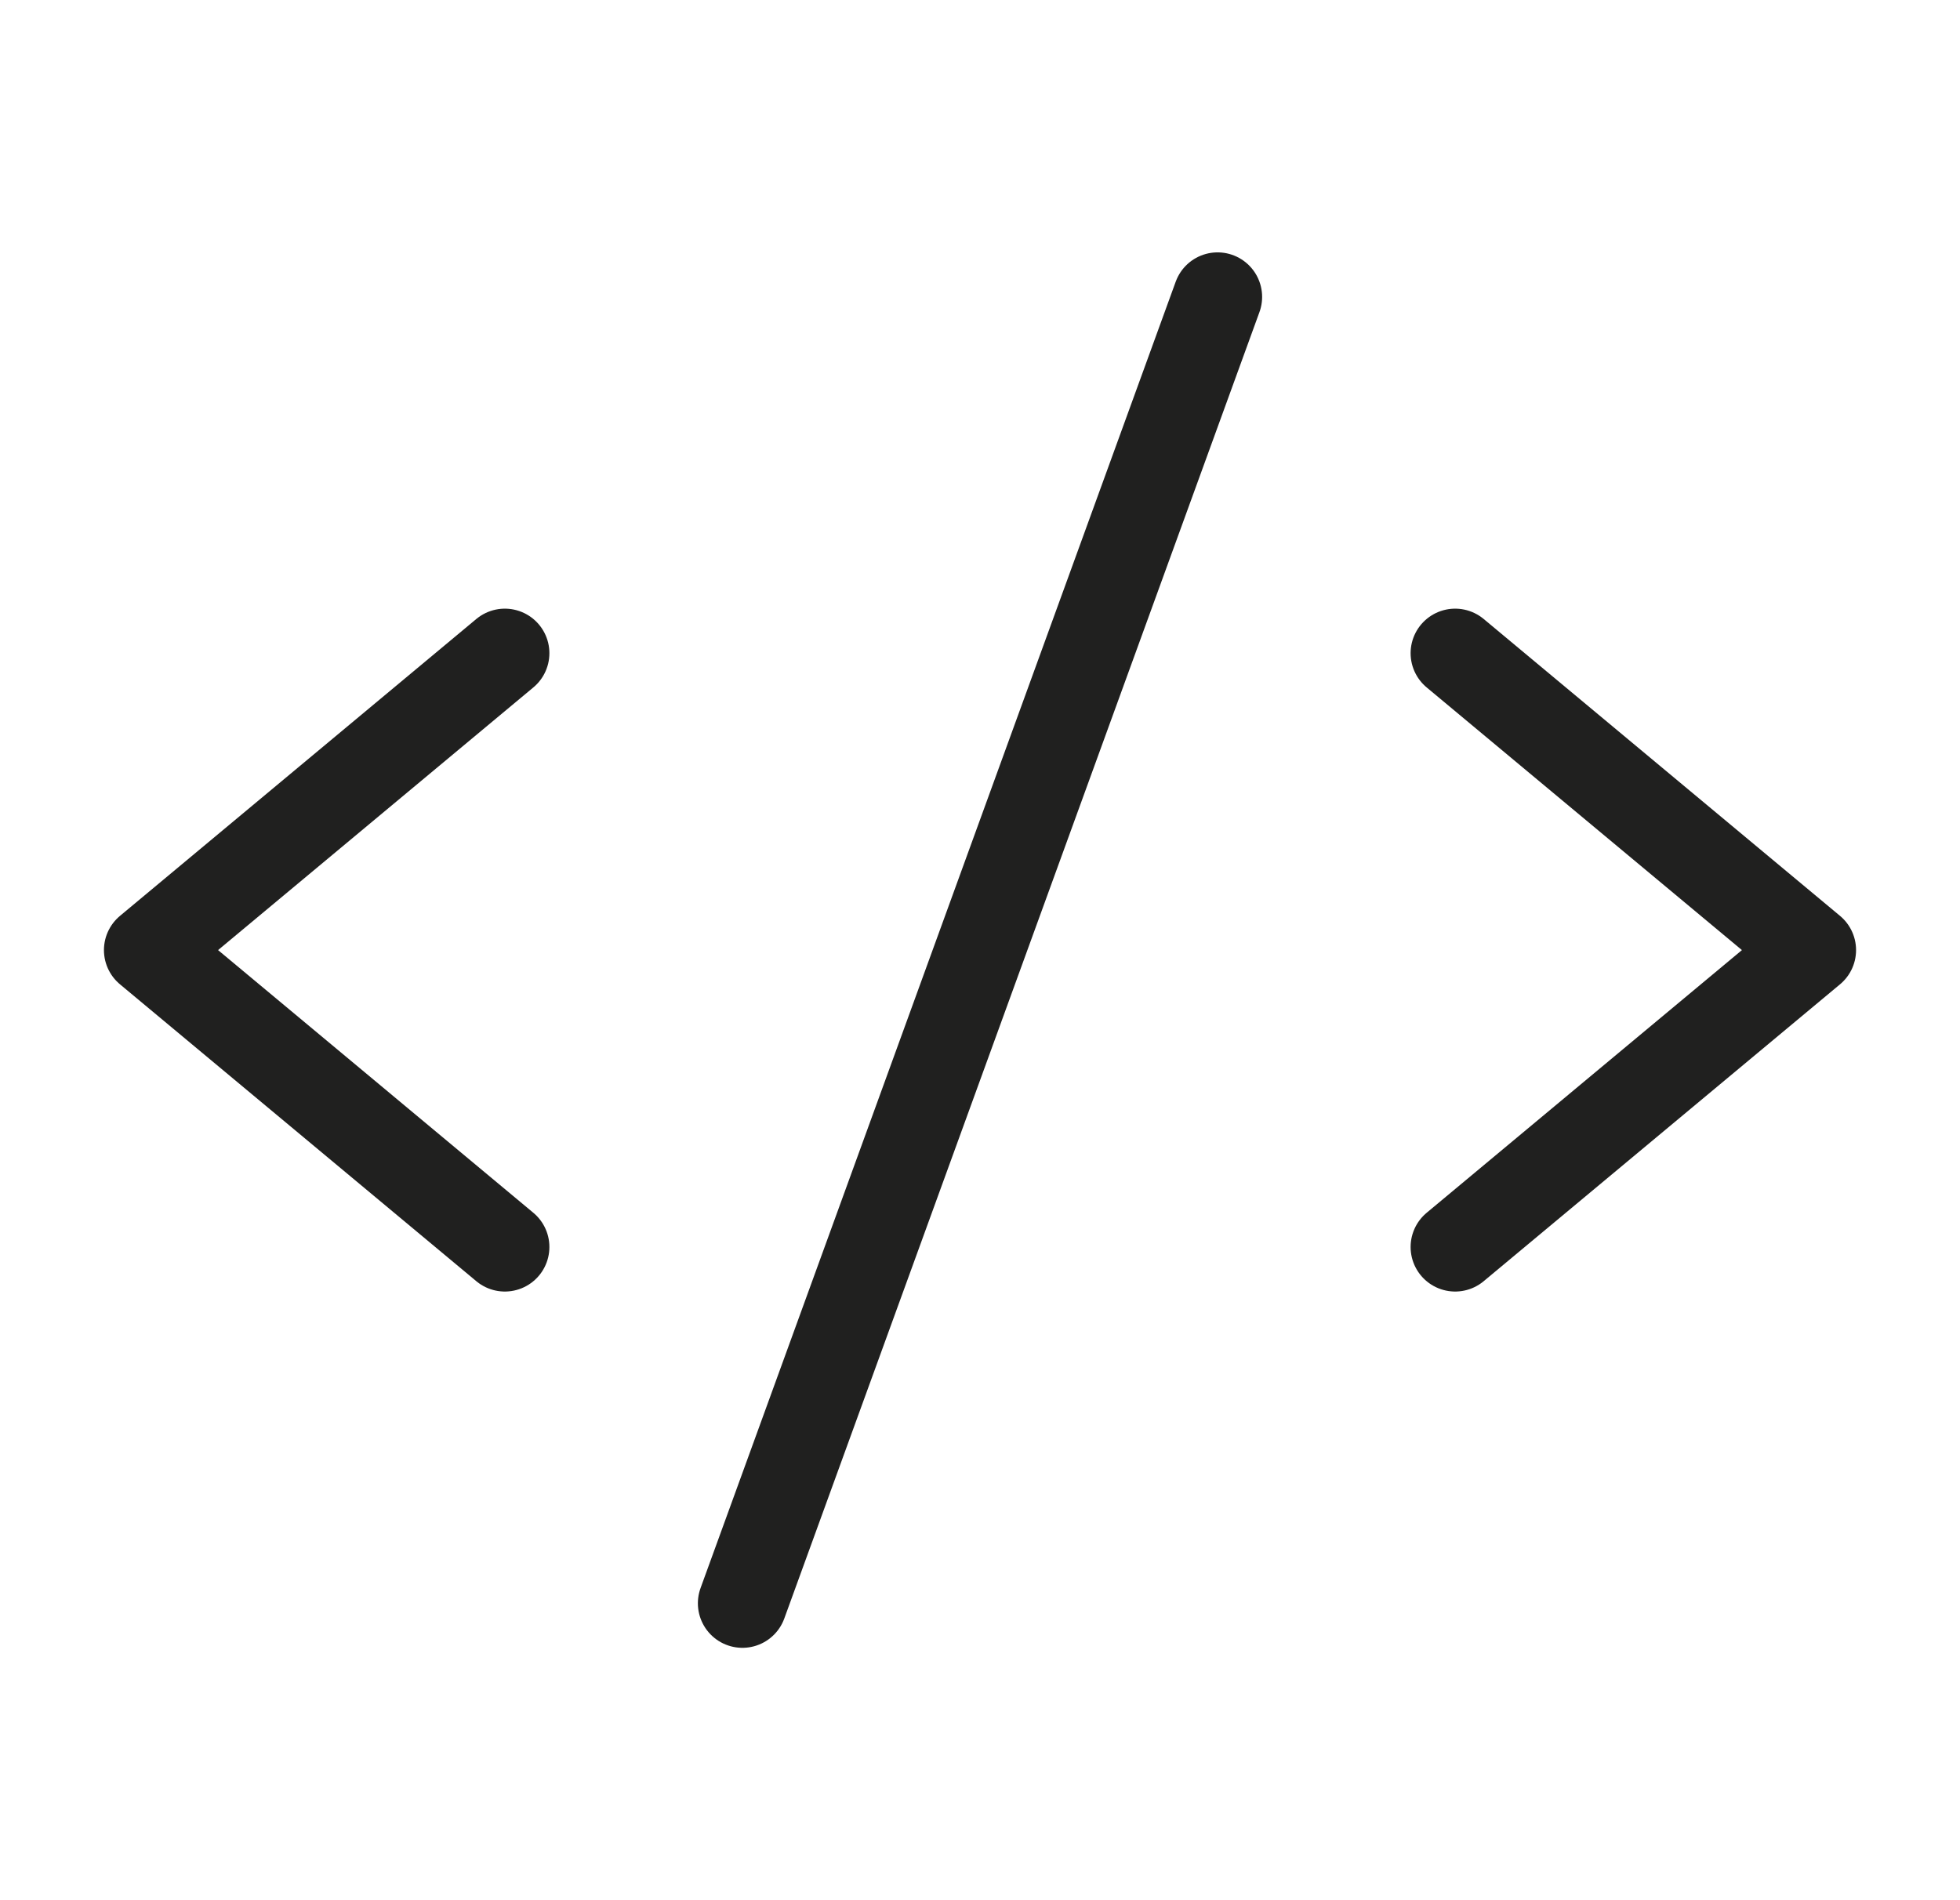
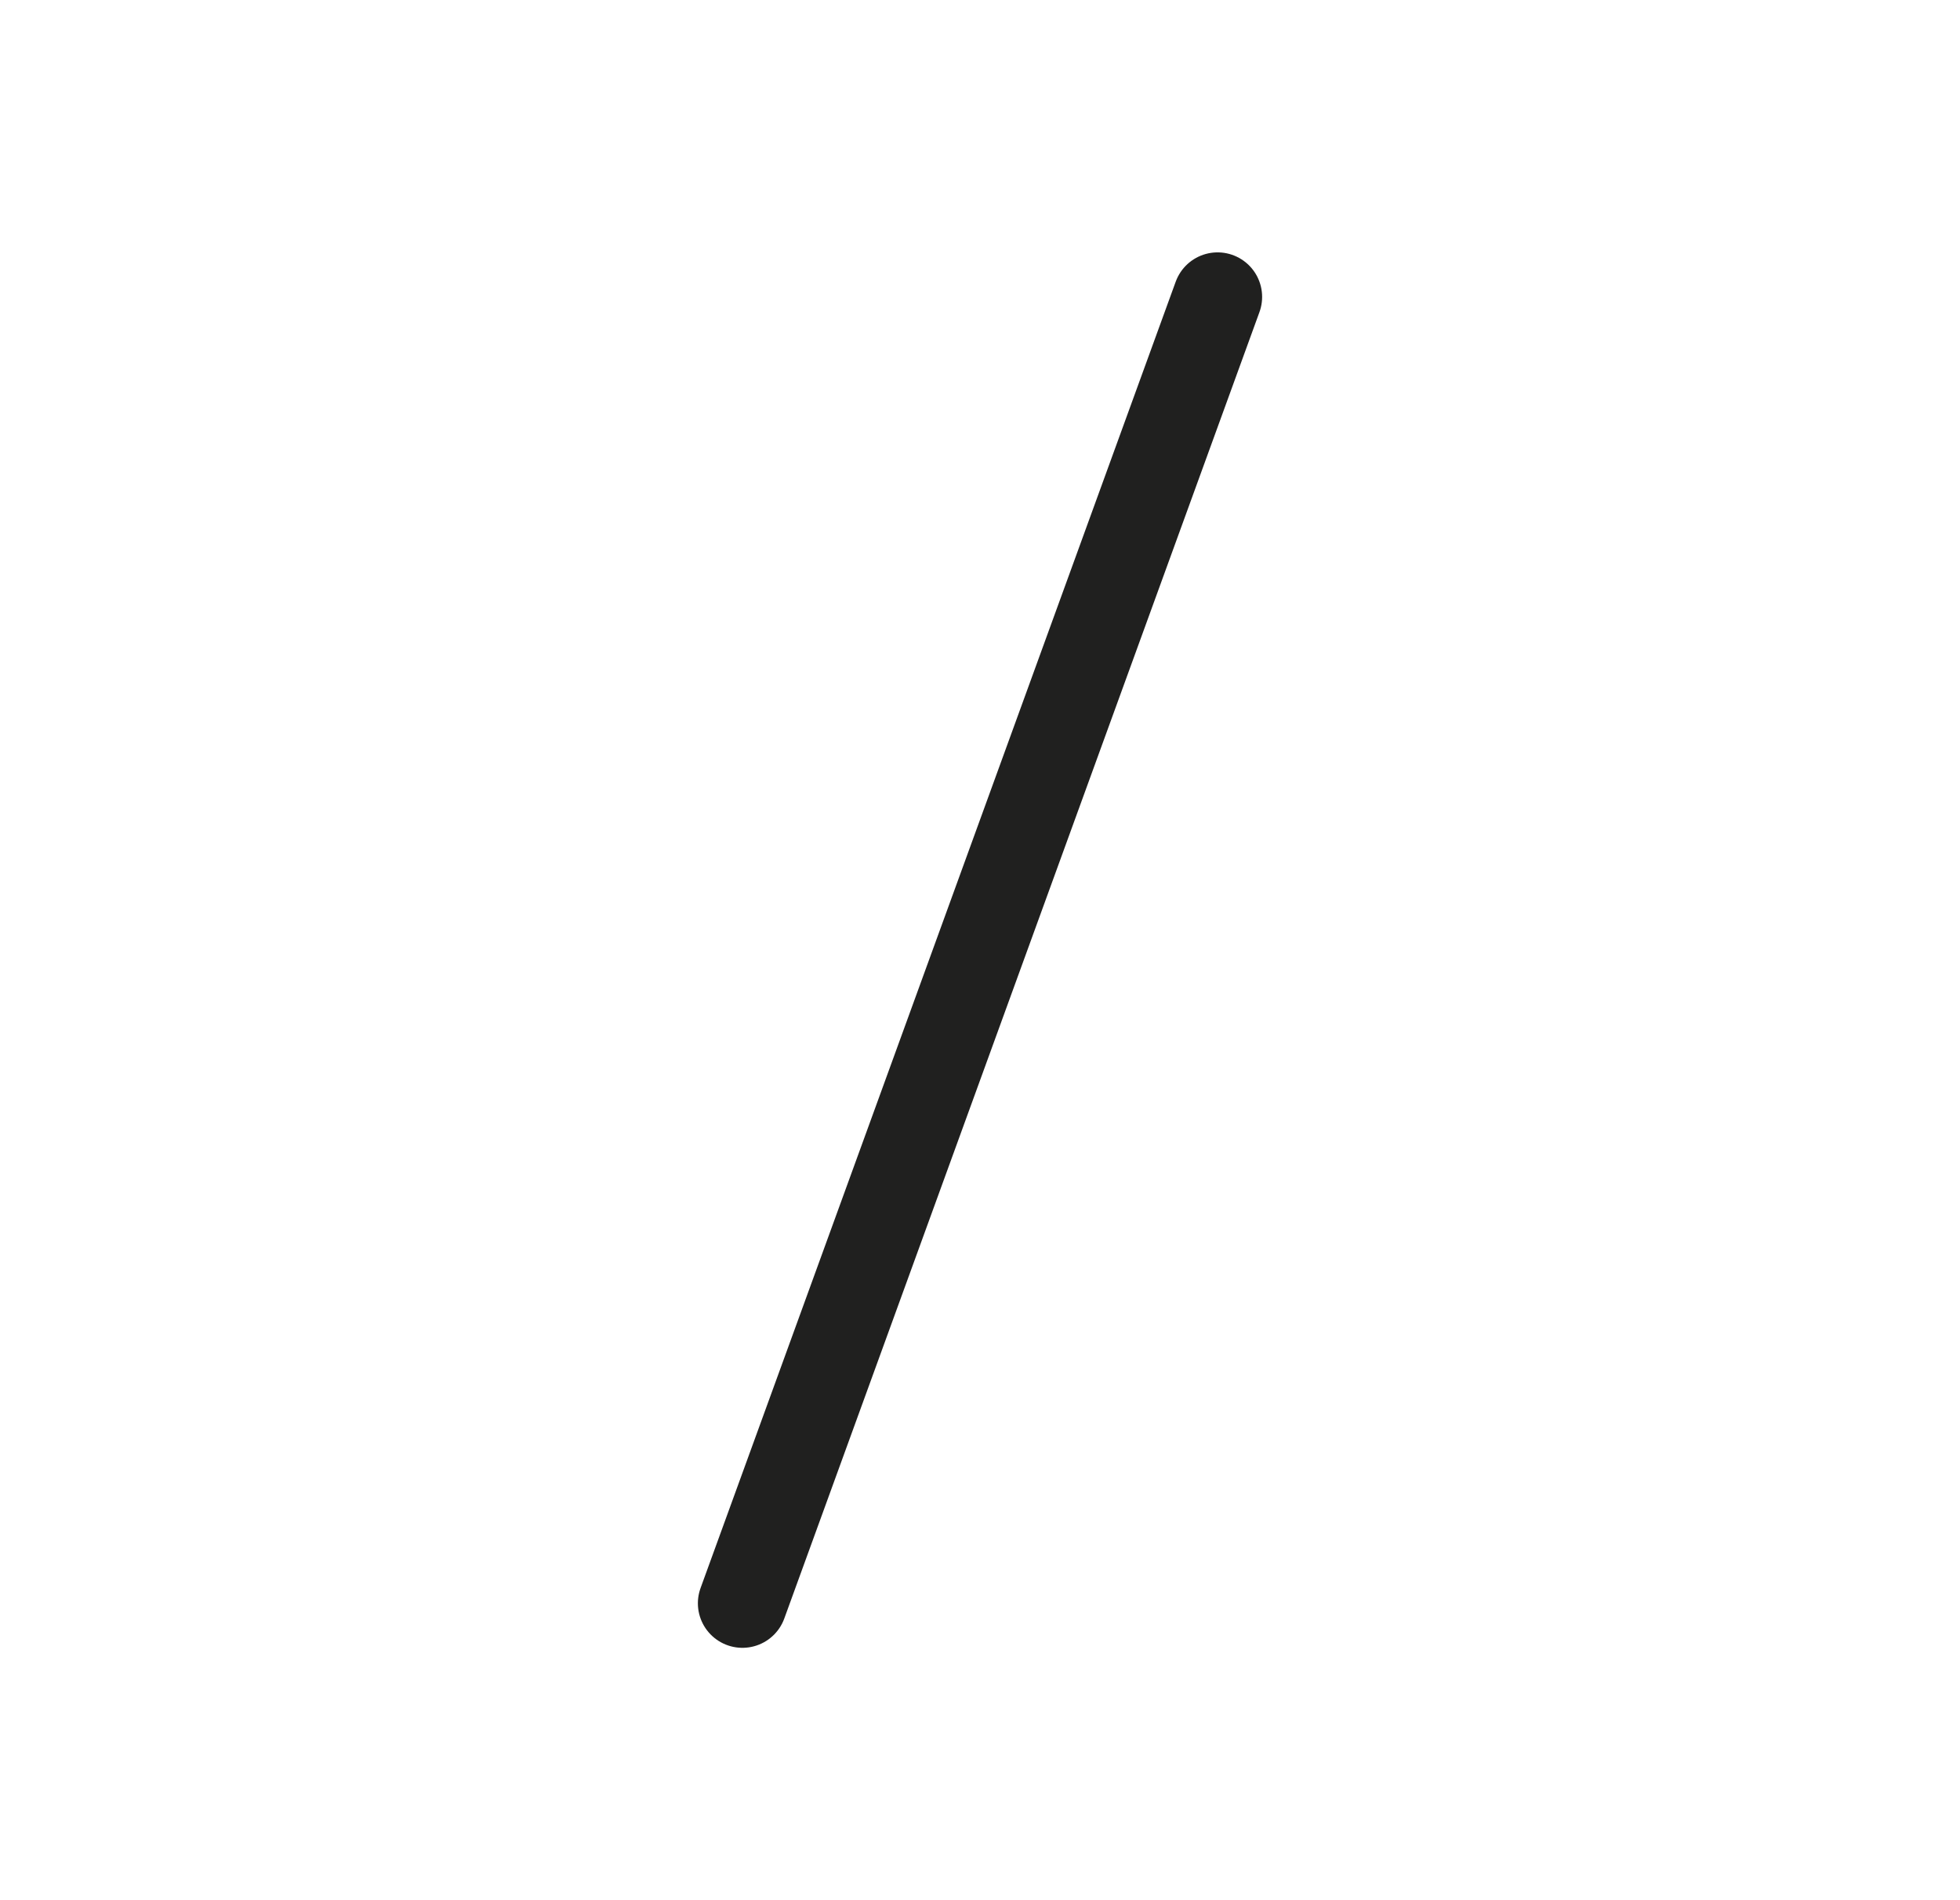
<svg xmlns="http://www.w3.org/2000/svg" width="33" height="32" viewBox="0 0 33 32" fill="none">
-   <path d="M8.5 11L2.5 16L8.5 21" stroke="#20201F" stroke-width="1.5" stroke-linecap="round" stroke-linejoin="round" />
-   <path d="M24.5 11L30.5 16L24.5 21" stroke="#20201F" stroke-width="1.5" stroke-linecap="round" stroke-linejoin="round" />
  <path d="M20.5 5L12.5 27" stroke="#20201F" stroke-width="1.5" stroke-linecap="round" stroke-linejoin="round" />
</svg>